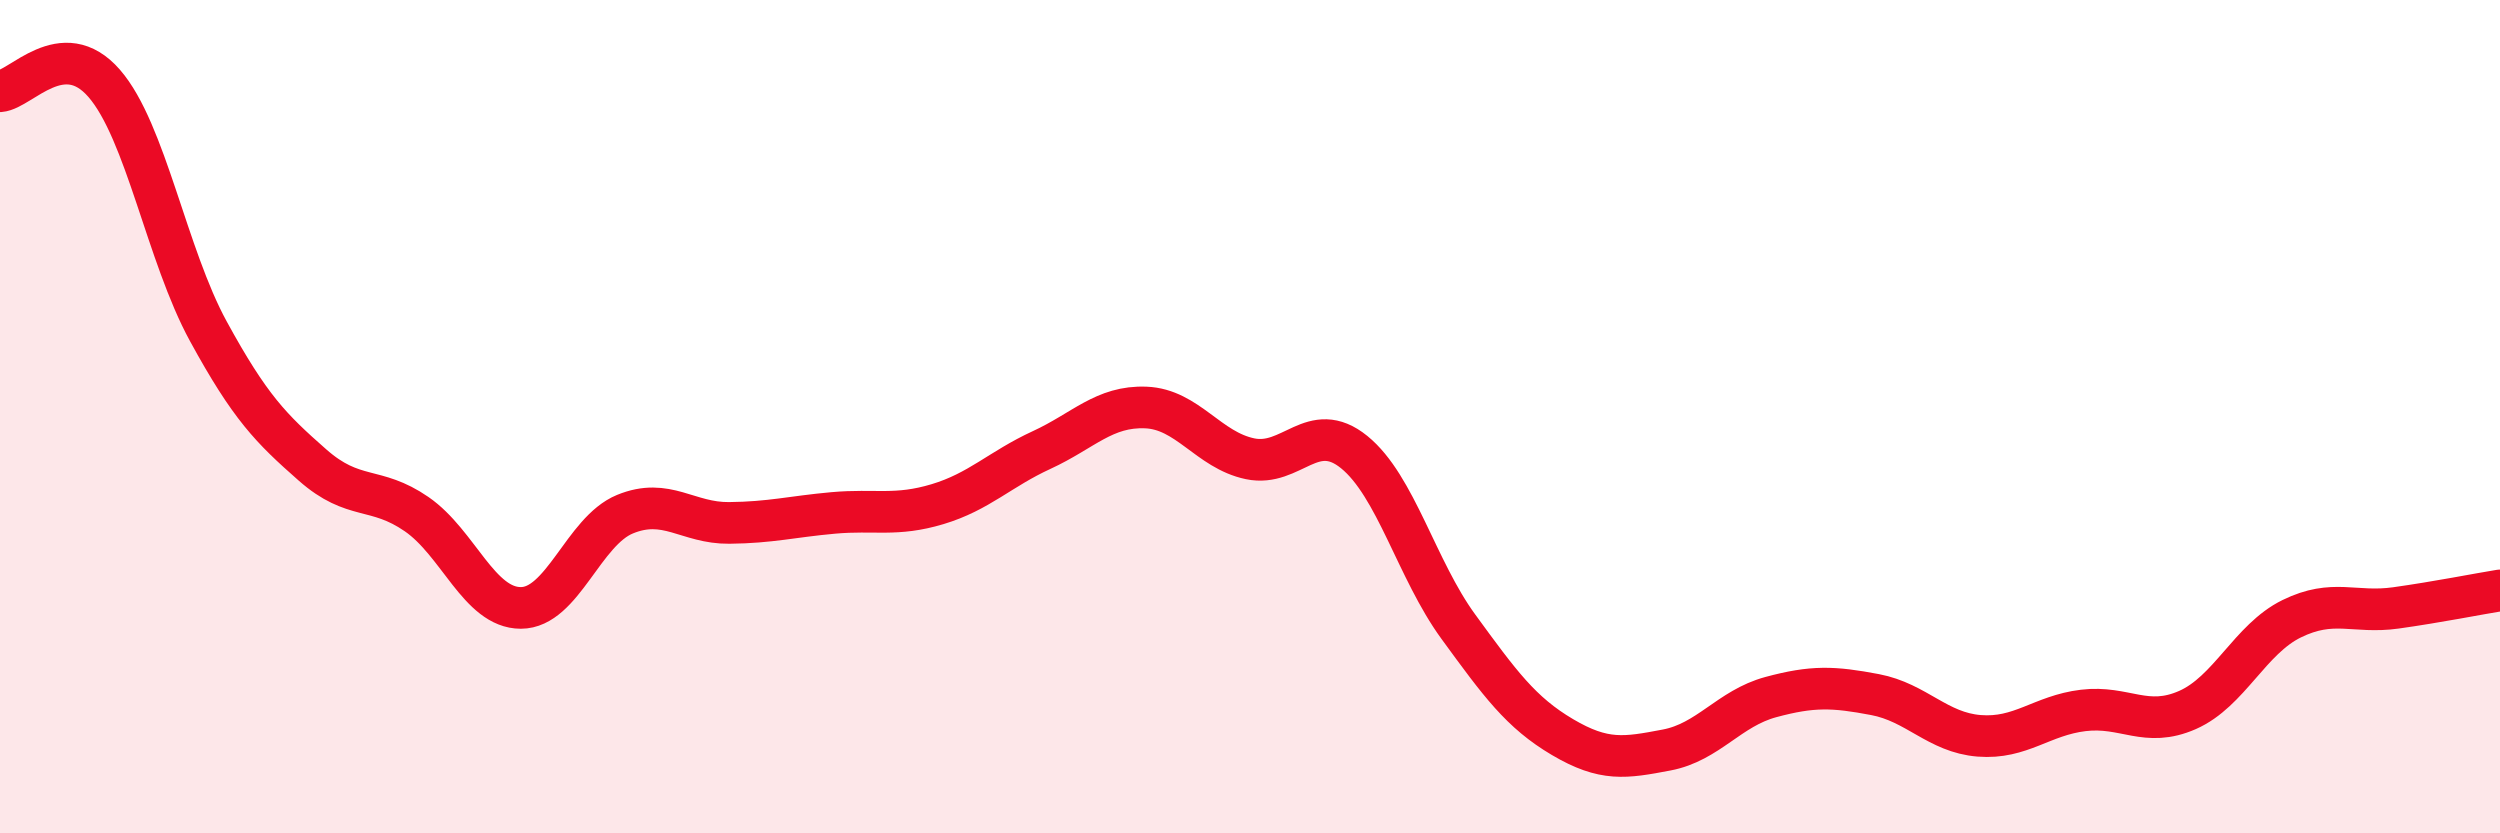
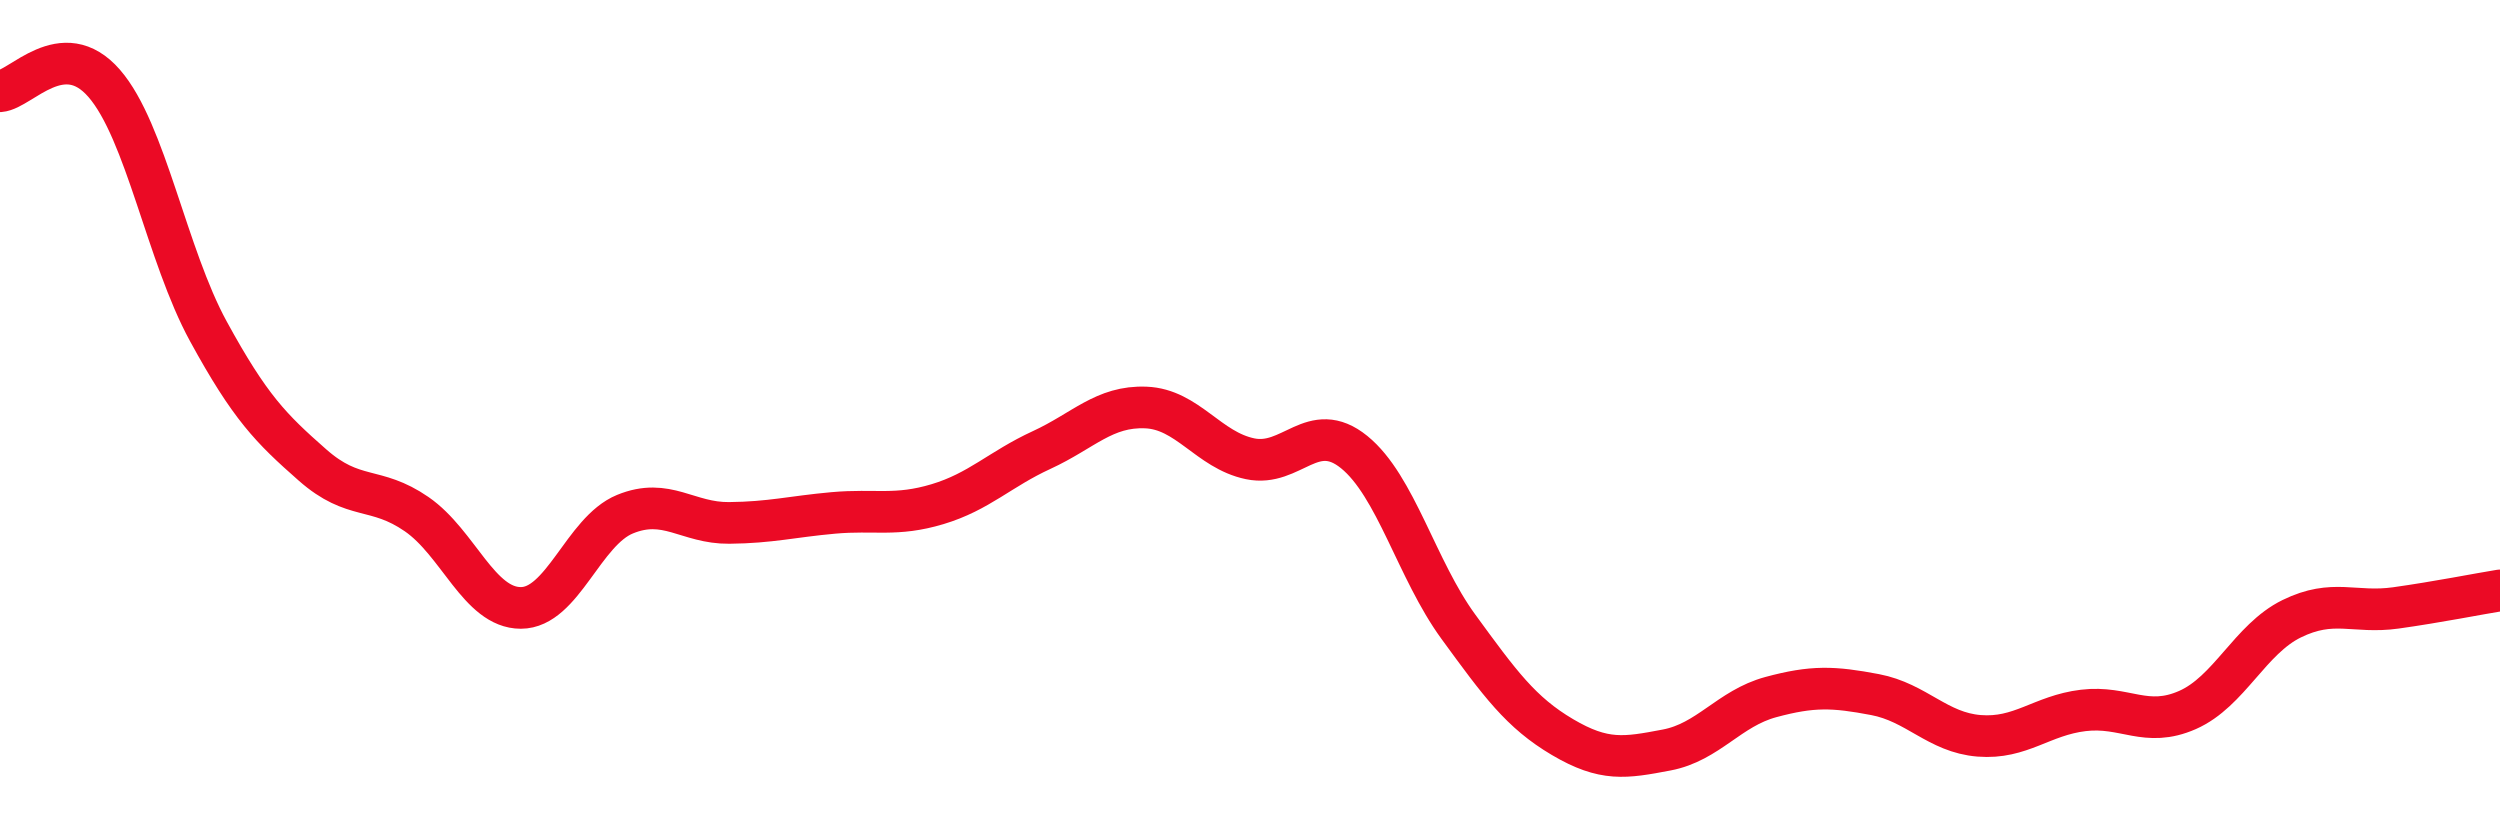
<svg xmlns="http://www.w3.org/2000/svg" width="60" height="20" viewBox="0 0 60 20">
-   <path d="M 0,2.19 C 0.5,2.15 1.5,0.85 2.5,2 C 3.5,3.15 4,6.12 5,7.95 C 6,9.78 6.5,10.28 7.5,11.16 C 8.5,12.04 9,11.65 10,12.34 C 11,13.03 11.5,14.59 12.5,14.59 C 13.5,14.59 14,12.75 15,12.34 C 16,11.93 16.5,12.56 17.5,12.55 C 18.5,12.54 19,12.4 20,12.31 C 21,12.22 21.5,12.4 22.5,12.1 C 23.5,11.8 24,11.26 25,10.8 C 26,10.34 26.5,9.74 27.5,9.78 C 28.5,9.82 29,10.8 30,11.01 C 31,11.22 31.5,10.04 32.5,10.85 C 33.5,11.66 34,13.67 35,15.04 C 36,16.41 36.5,17.1 37.5,17.69 C 38.5,18.28 39,18.19 40,18 C 41,17.81 41.5,17 42.5,16.73 C 43.5,16.46 44,16.48 45,16.67 C 46,16.86 46.5,17.58 47.5,17.66 C 48.5,17.74 49,17.17 50,17.05 C 51,16.93 51.5,17.48 52.5,17.04 C 53.5,16.6 54,15.34 55,14.85 C 56,14.36 56.5,14.73 57.5,14.59 C 58.5,14.45 59.5,14.25 60,14.17L60 20L0 20Z" fill="#EB0A25" opacity="0.1" stroke-linecap="round" stroke-linejoin="round" />
  <path d="M 0,2.19 C 0.5,2.15 1.5,0.85 2.5,2 C 3.5,3.15 4,6.12 5,7.95 C 6,9.78 6.5,10.28 7.5,11.16 C 8.5,12.04 9,11.65 10,12.34 C 11,13.03 11.5,14.59 12.5,14.59 C 13.5,14.59 14,12.75 15,12.34 C 16,11.93 16.5,12.56 17.5,12.55 C 18.5,12.54 19,12.4 20,12.31 C 21,12.22 21.5,12.4 22.5,12.1 C 23.5,11.8 24,11.26 25,10.8 C 26,10.34 26.5,9.74 27.5,9.78 C 28.5,9.82 29,10.8 30,11.01 C 31,11.22 31.5,10.04 32.5,10.85 C 33.5,11.66 34,13.67 35,15.04 C 36,16.41 36.5,17.1 37.5,17.69 C 38.5,18.28 39,18.19 40,18 C 41,17.81 41.5,17 42.5,16.73 C 43.5,16.46 44,16.48 45,16.67 C 46,16.86 46.5,17.58 47.5,17.66 C 48.5,17.74 49,17.17 50,17.05 C 51,16.93 51.5,17.48 52.5,17.04 C 53.5,16.6 54,15.34 55,14.85 C 56,14.36 56.5,14.73 57.5,14.59 C 58.5,14.45 59.5,14.25 60,14.17" stroke="#EB0A25" stroke-width="1" fill="none" stroke-linecap="round" stroke-linejoin="round" />
</svg>